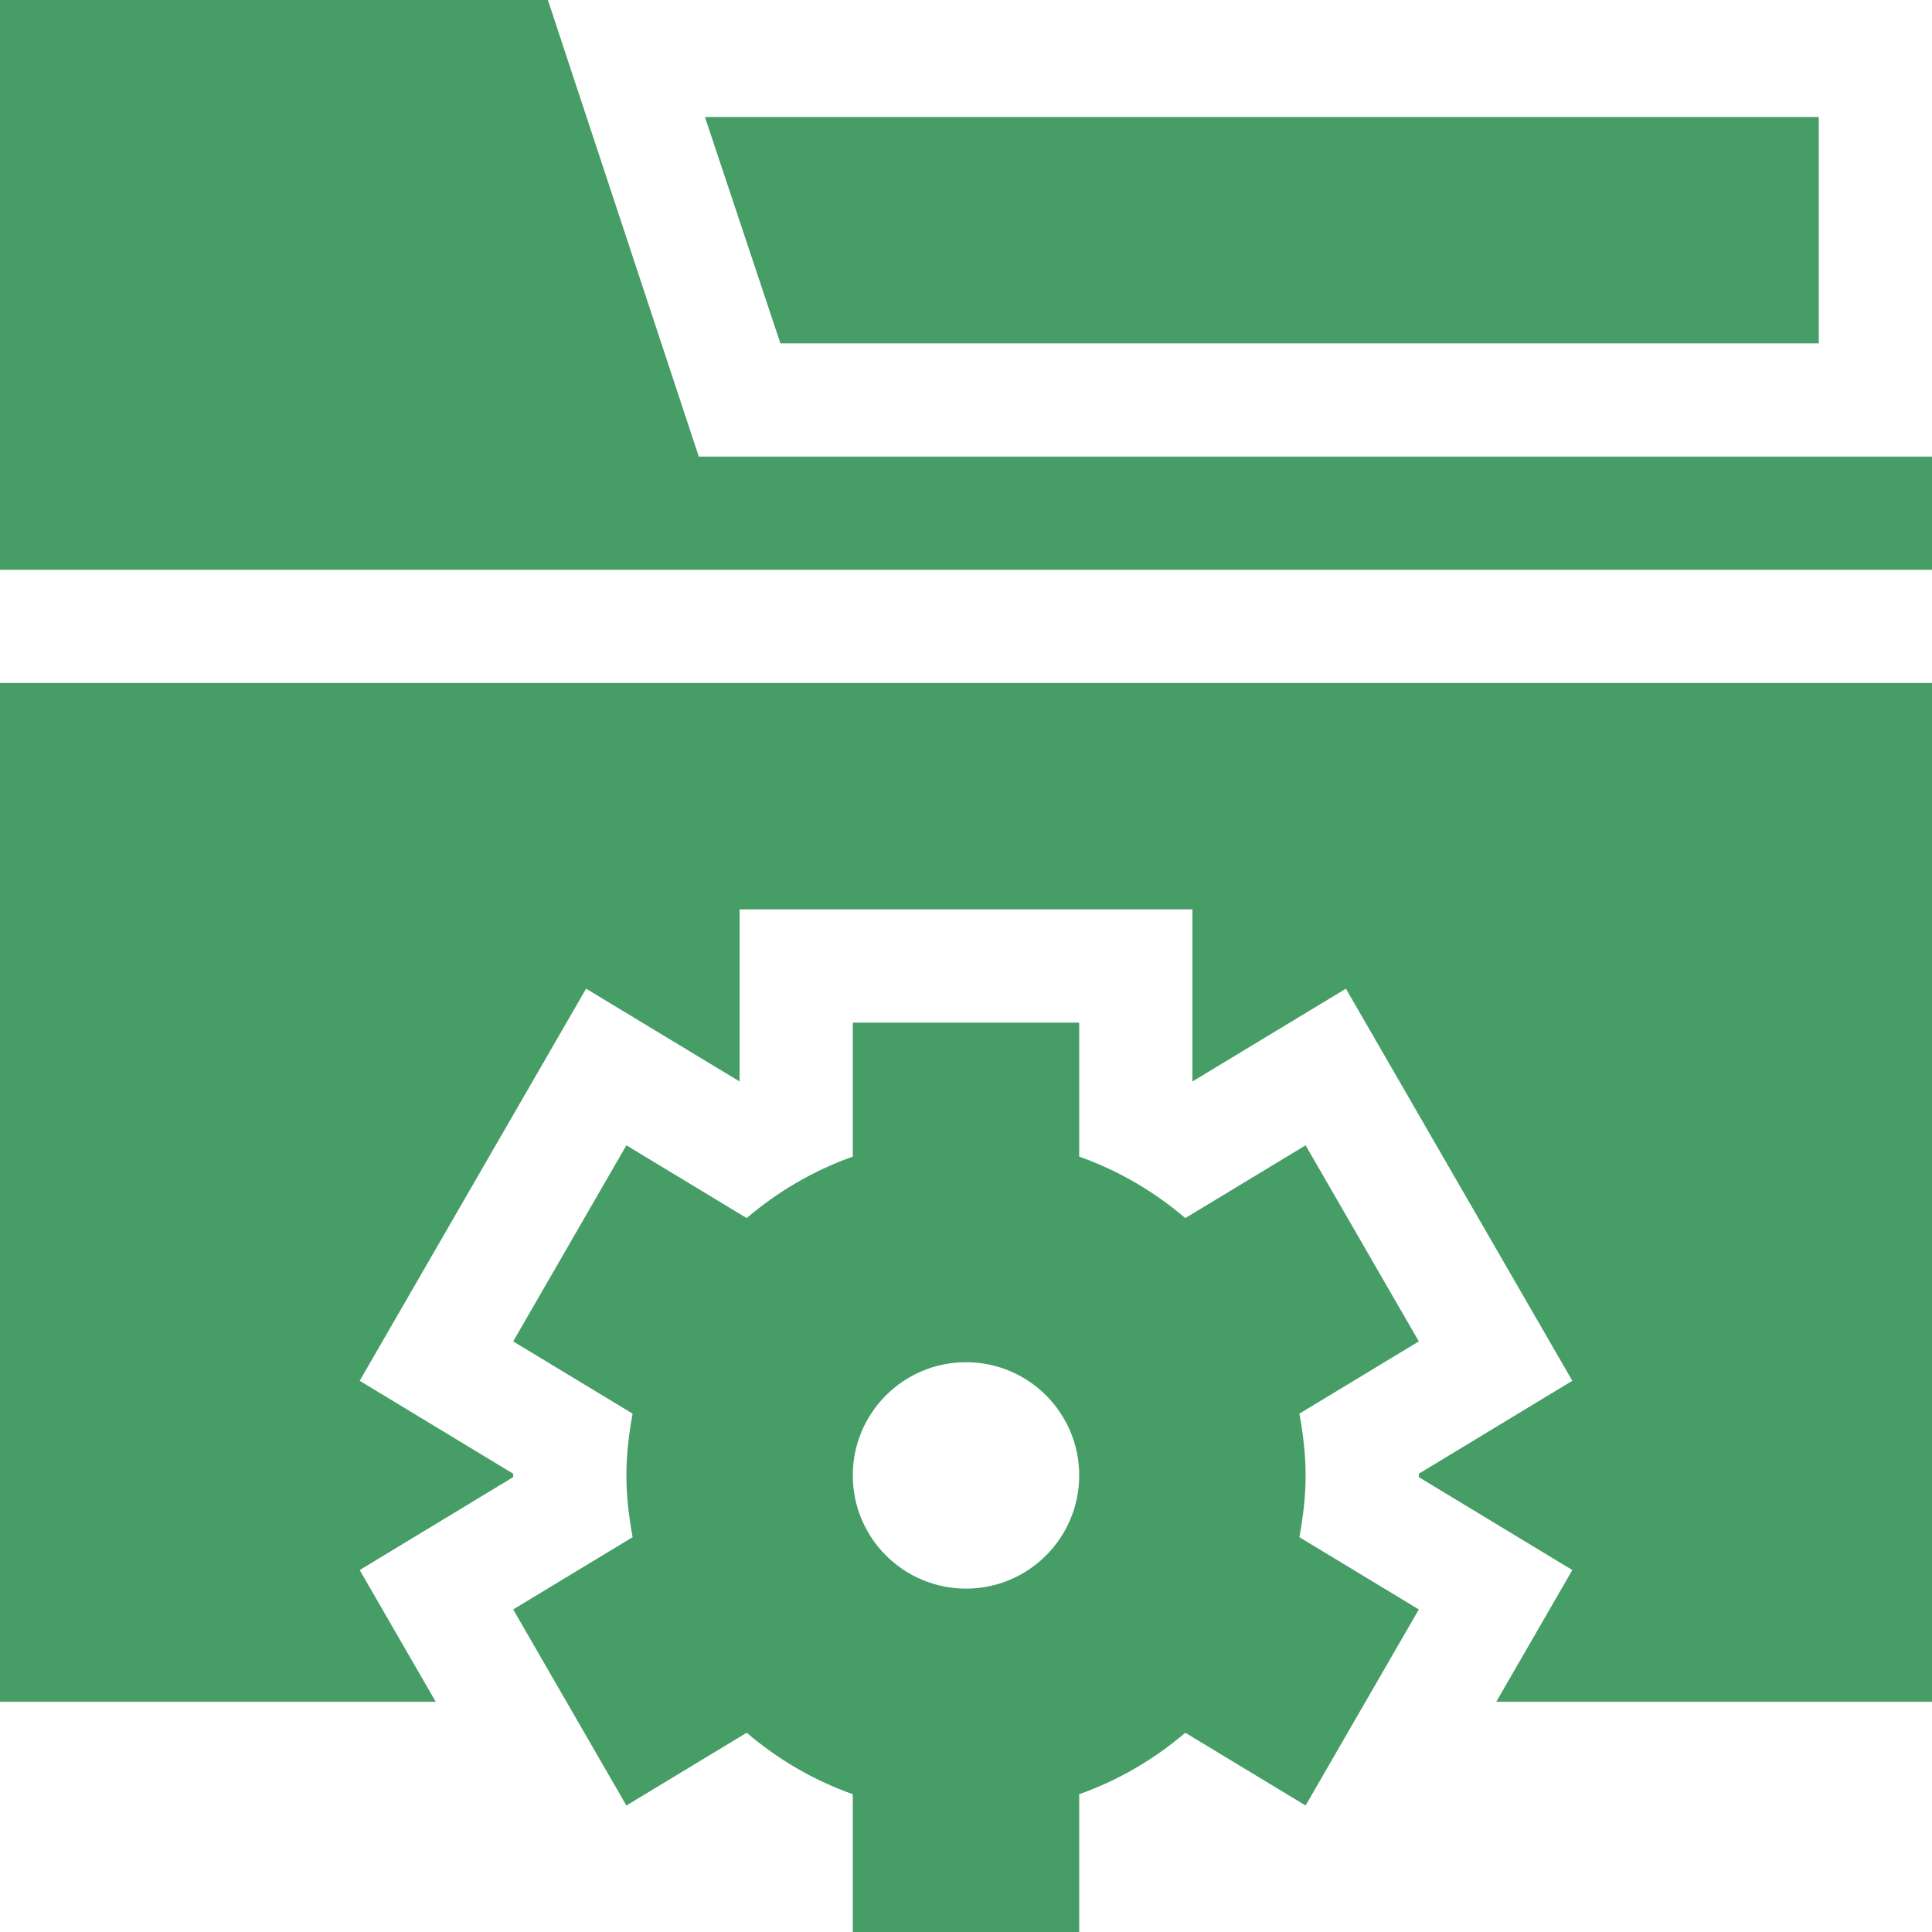
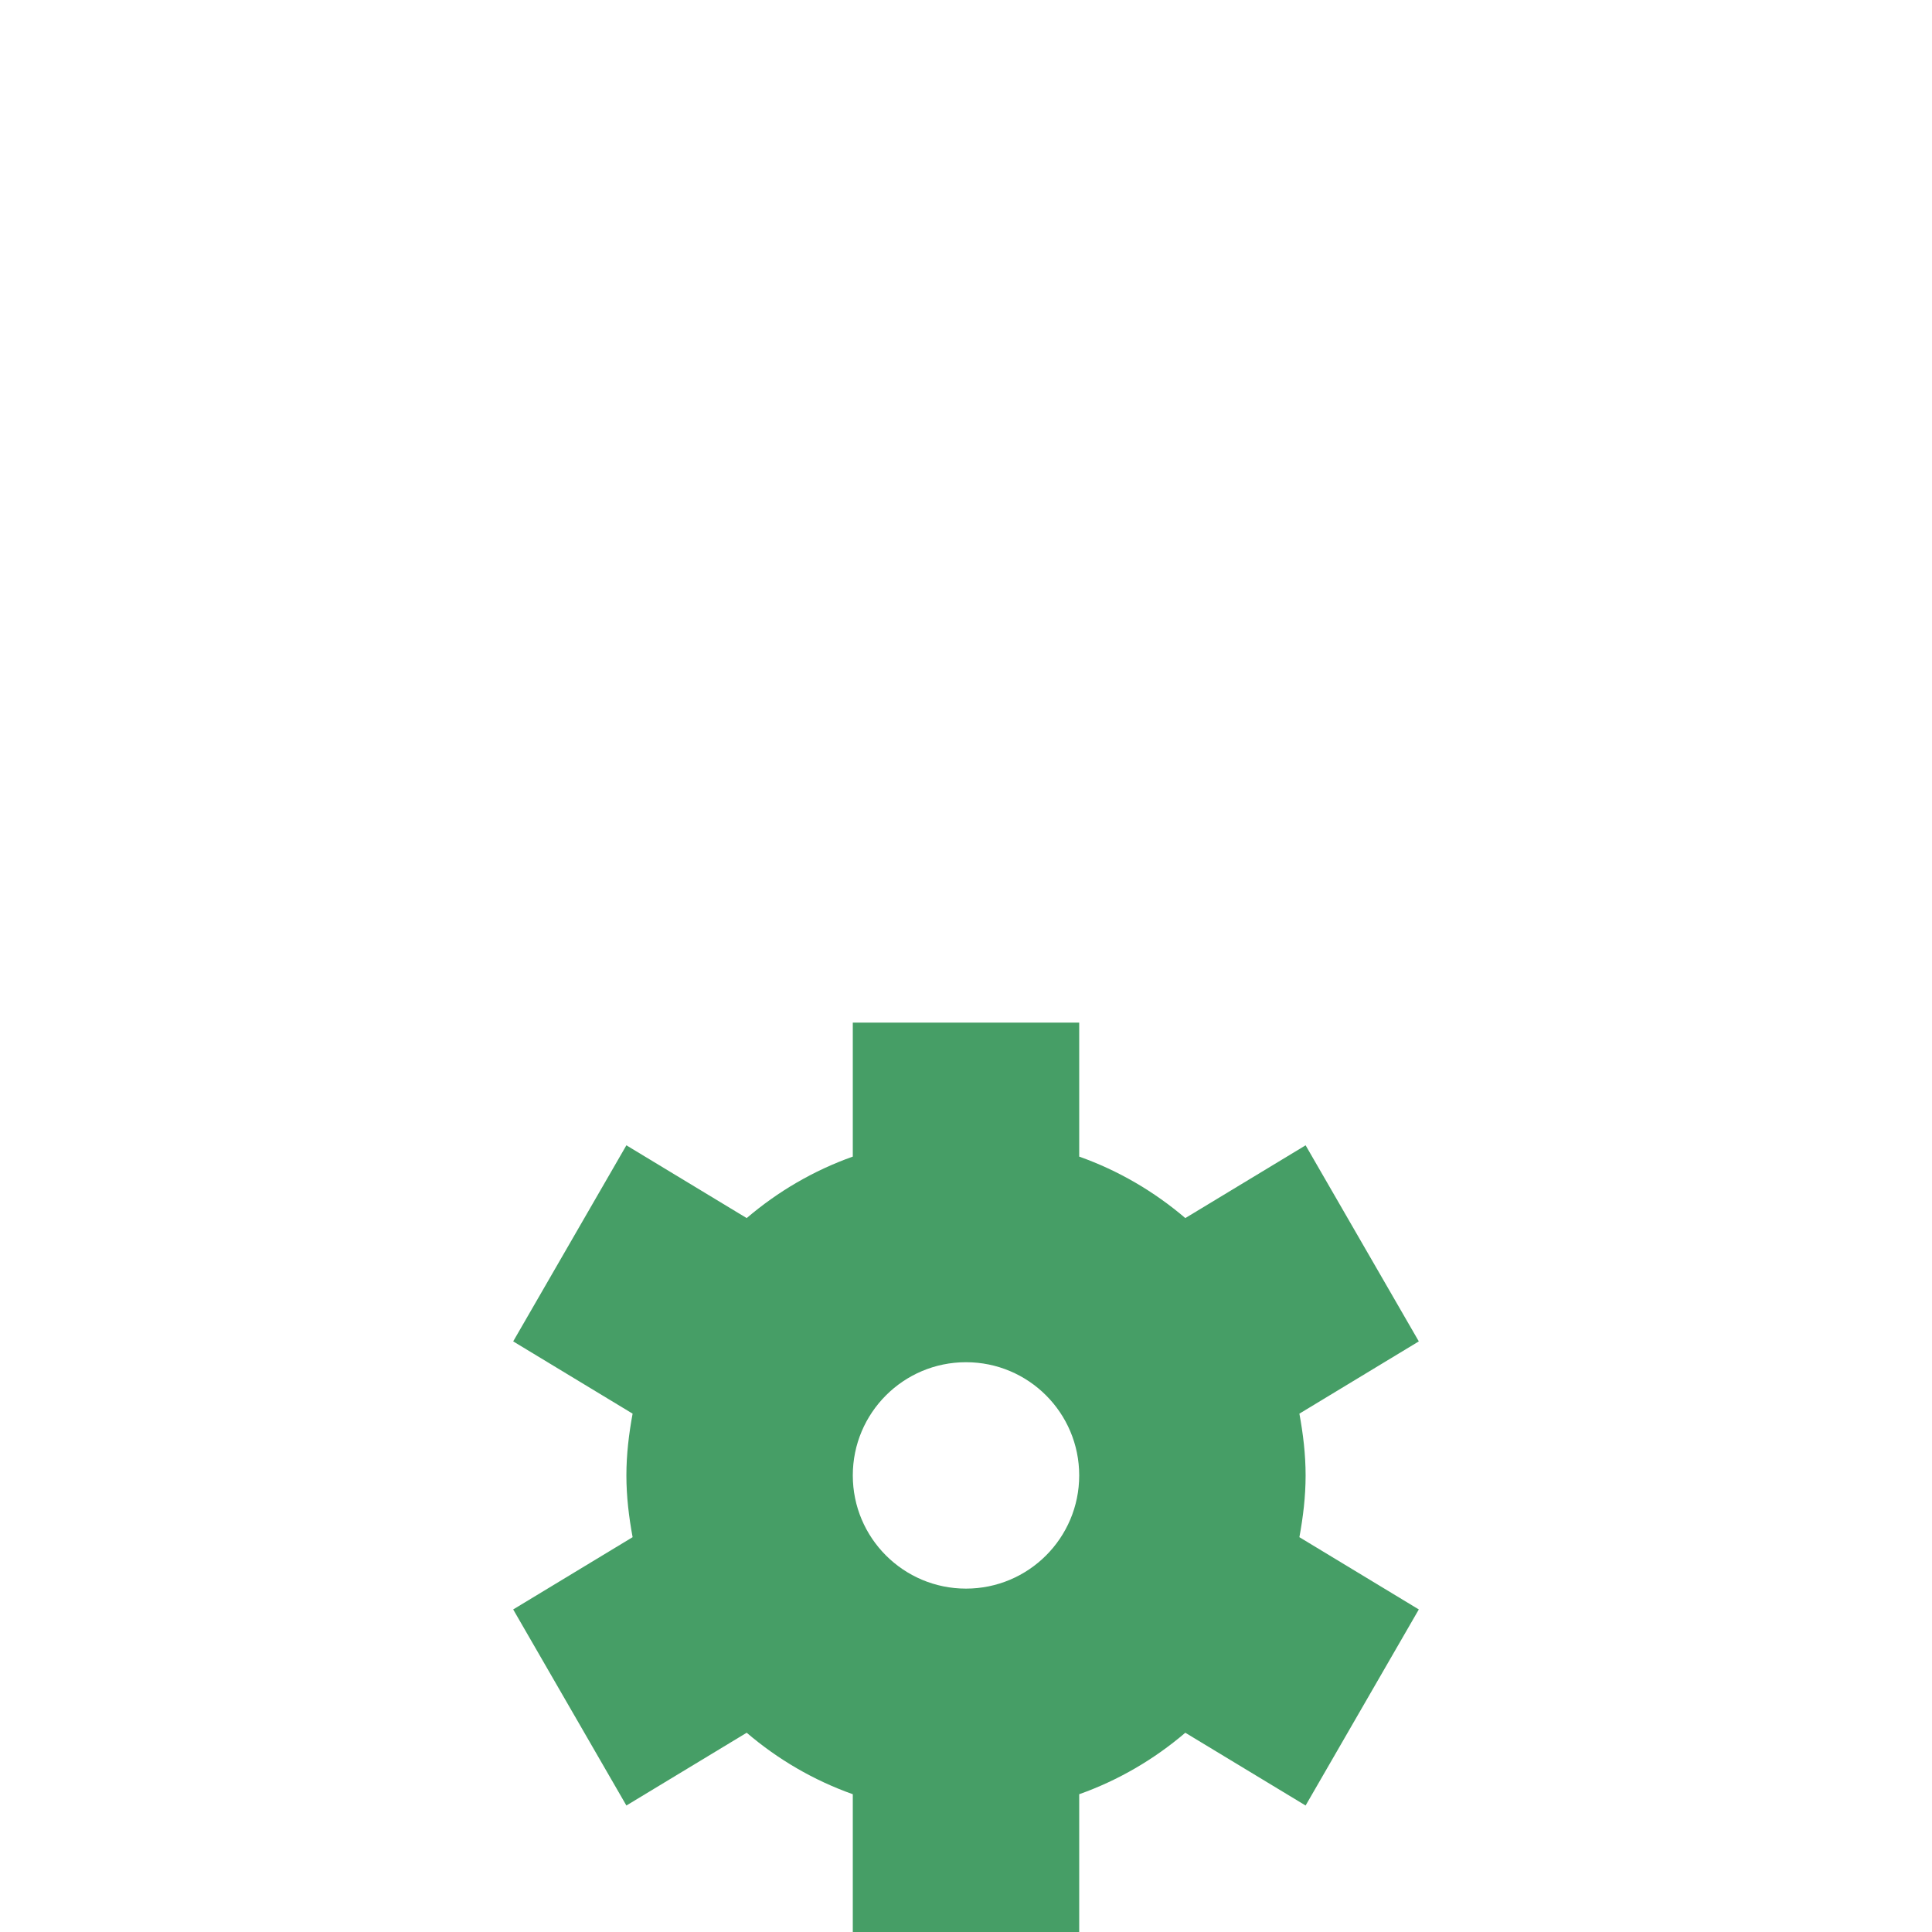
<svg xmlns="http://www.w3.org/2000/svg" version="1.1" width="512" height="512" x="0" y="0" viewBox="0 0 512 512" style="enable-background:new 0 0 512 512" xml:space="preserve" class="">
  <g>
-     <path d="m482 91v-60h-295.191l20.004 60zm0 0" fill="#469e66" data-original="#000000" style="" class="" />
-     <path d="m185.188 121-39.996-121h-145.191v151h512v-30zm0 0" fill="#469e66" data-original="#000000" style="" class="" />
    <path d="m166 478.48 31.879-19.285c8.254 7.043 17.691 12.586 28.121 16.293v36.512h60v-36.512c10.43-3.707 19.863-9.25 28.121-16.293l31.879 19.285 30-51.961-31.648-19.152c.98-5.324 1.648-10.762 1.648-16.367 0-5.609-.668-11.047-1.648-16.367l31.648-19.152-30-51.961-31.879 19.285c-8.254-7.043-17.691-12.586-28.121-16.293v-35.512h-60v35.512c-10.43 3.707-19.863 9.25-28.121 16.293l-31.879-19.285-30 51.961 31.648 19.152c-.98 5.32-1.648 10.762-1.648 16.367s.668 11.047 1.648 16.367l-31.648 19.152zm90-117.48c16.57 0 30 13.43 30 30 0 16.566-13.43 30-30 30s-30-13.434-30-30c0-16.57 13.43-30 30-30zm0 0" fill="#469e66" data-original="#000000" style="" class="" />
-     <path d="m0 451h115.484l-20.164-34.922 40.68-24.625c0-.145 0-.762 0-.906l-40.68-24.625 60-103.914 40.68 24.594v-45.602h120v45.602l40.68-24.594 60 103.914-40.68 24.625v.906l40.68 24.625-20.164 34.922h115.484v-270h-512zm0 0" fill="#469e66" data-original="#000000" style="" class="" />
  </g>
</svg>